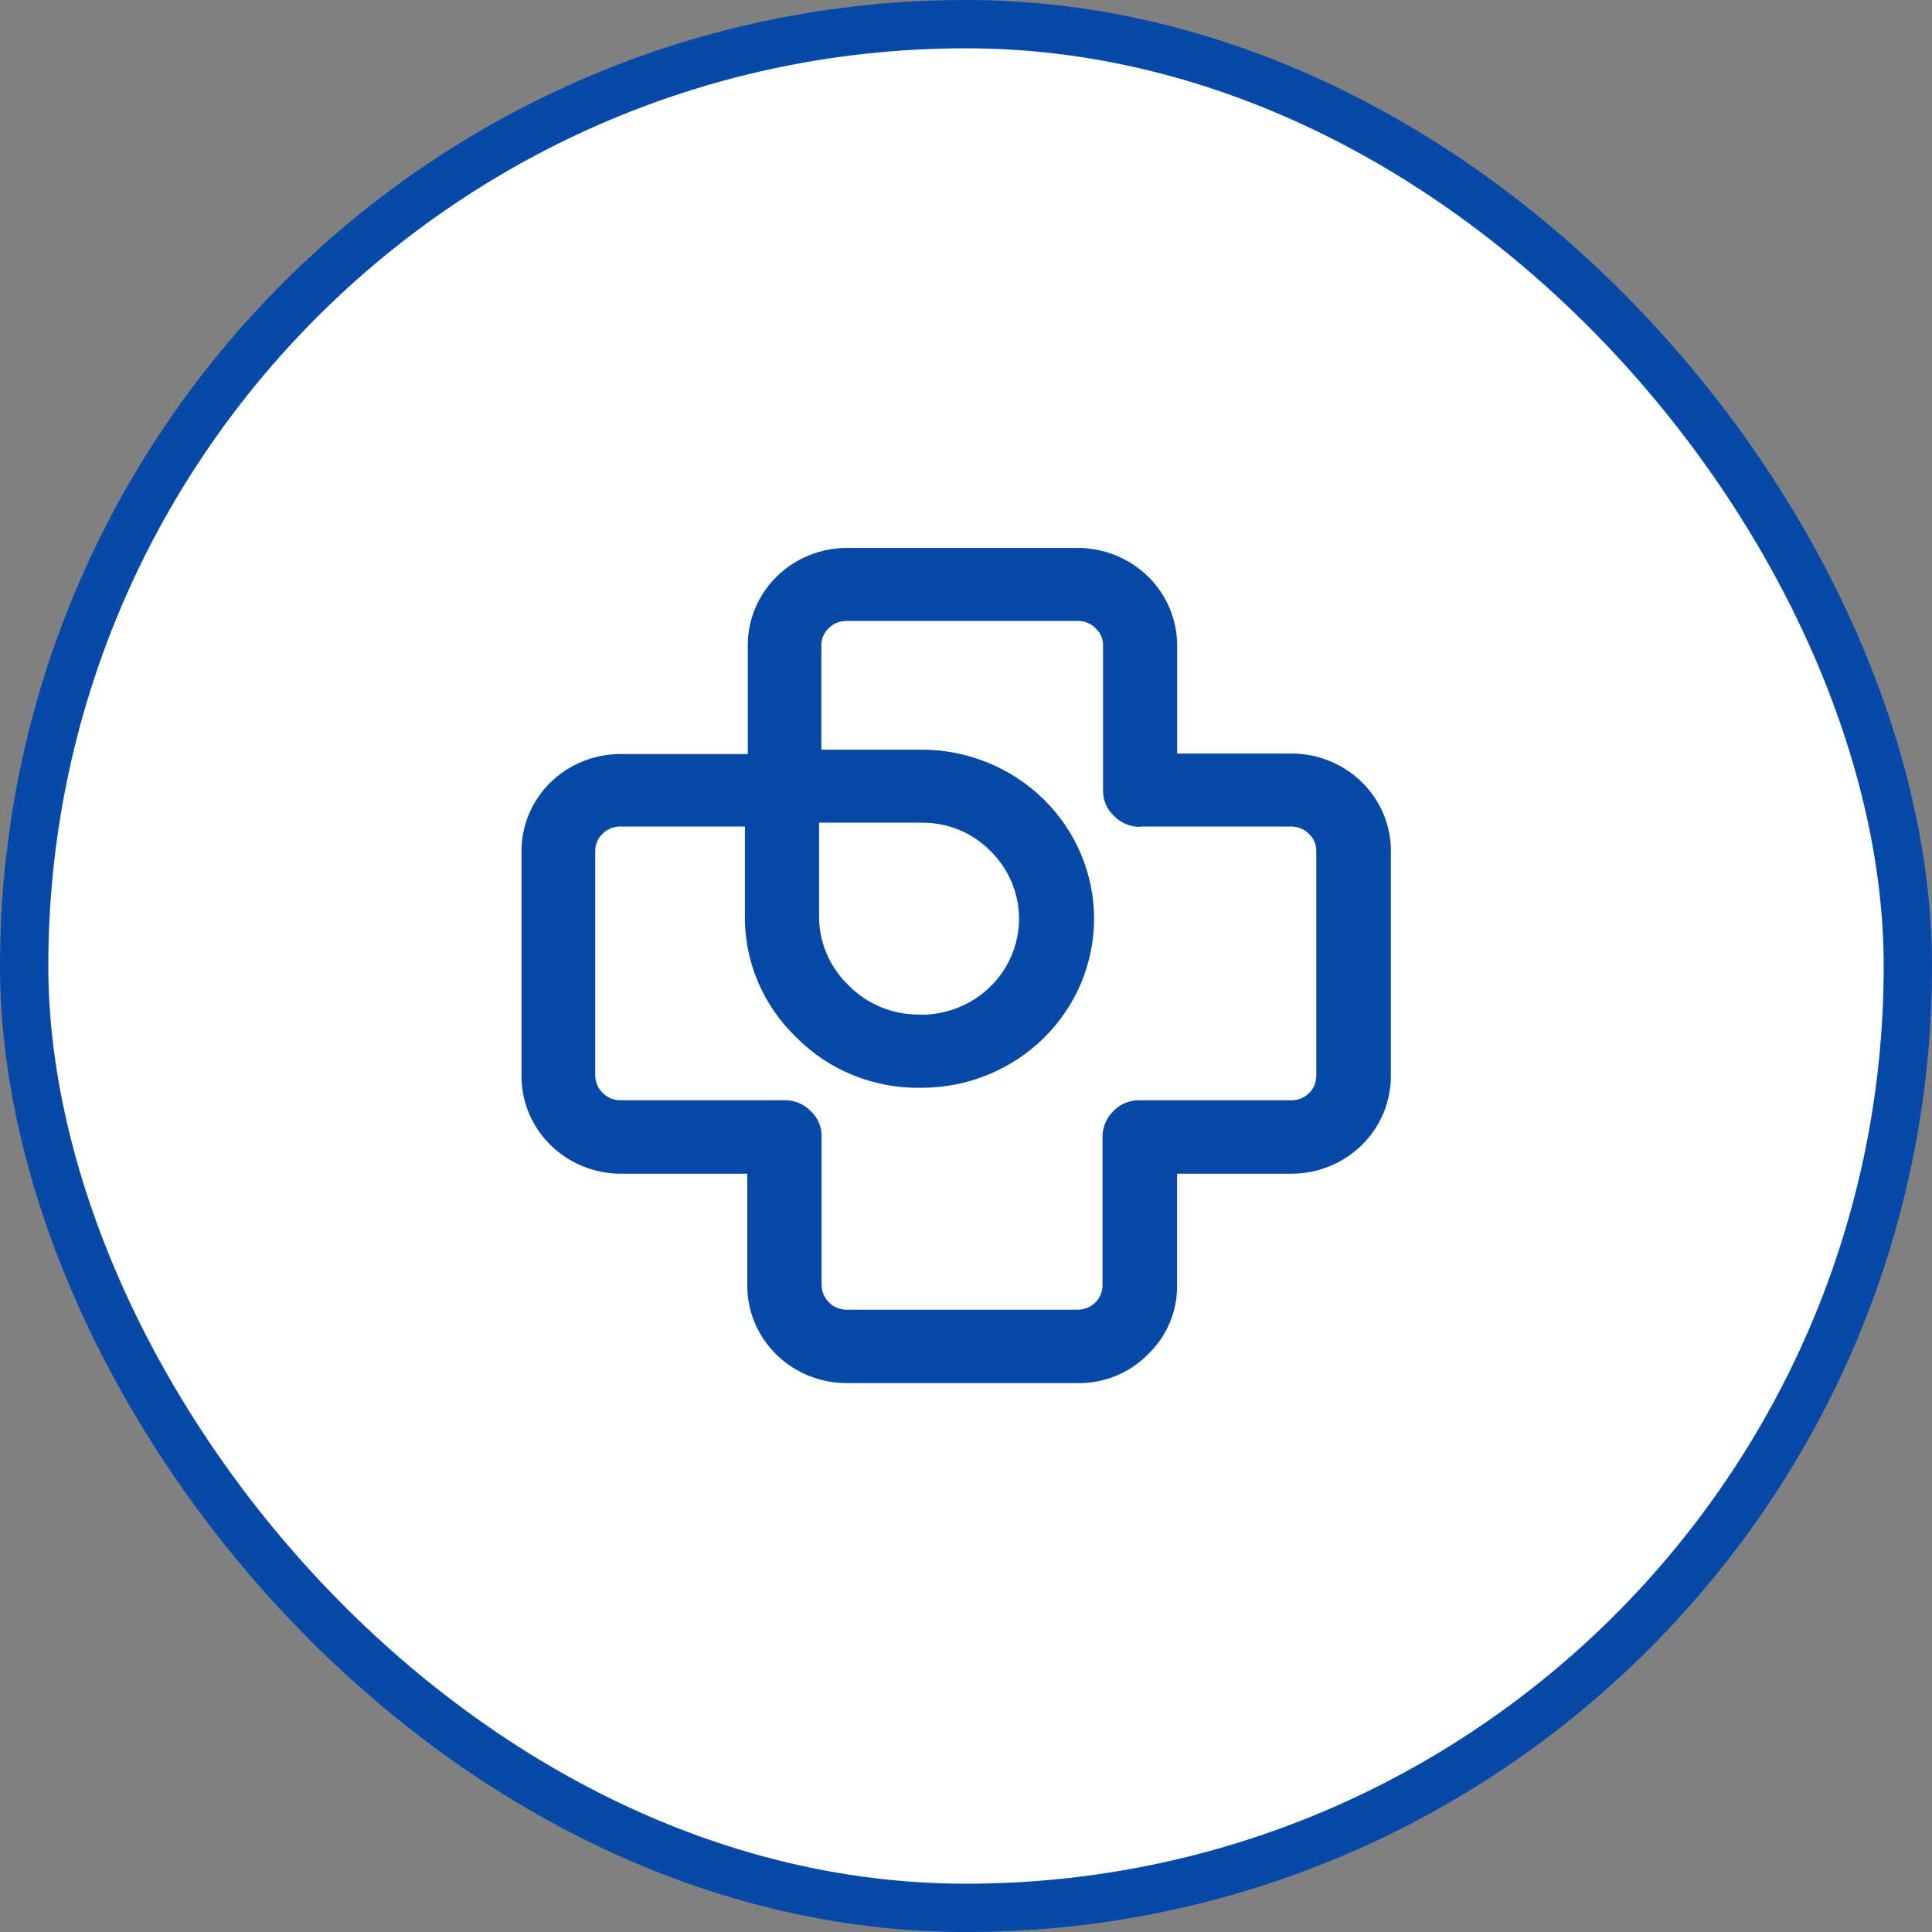
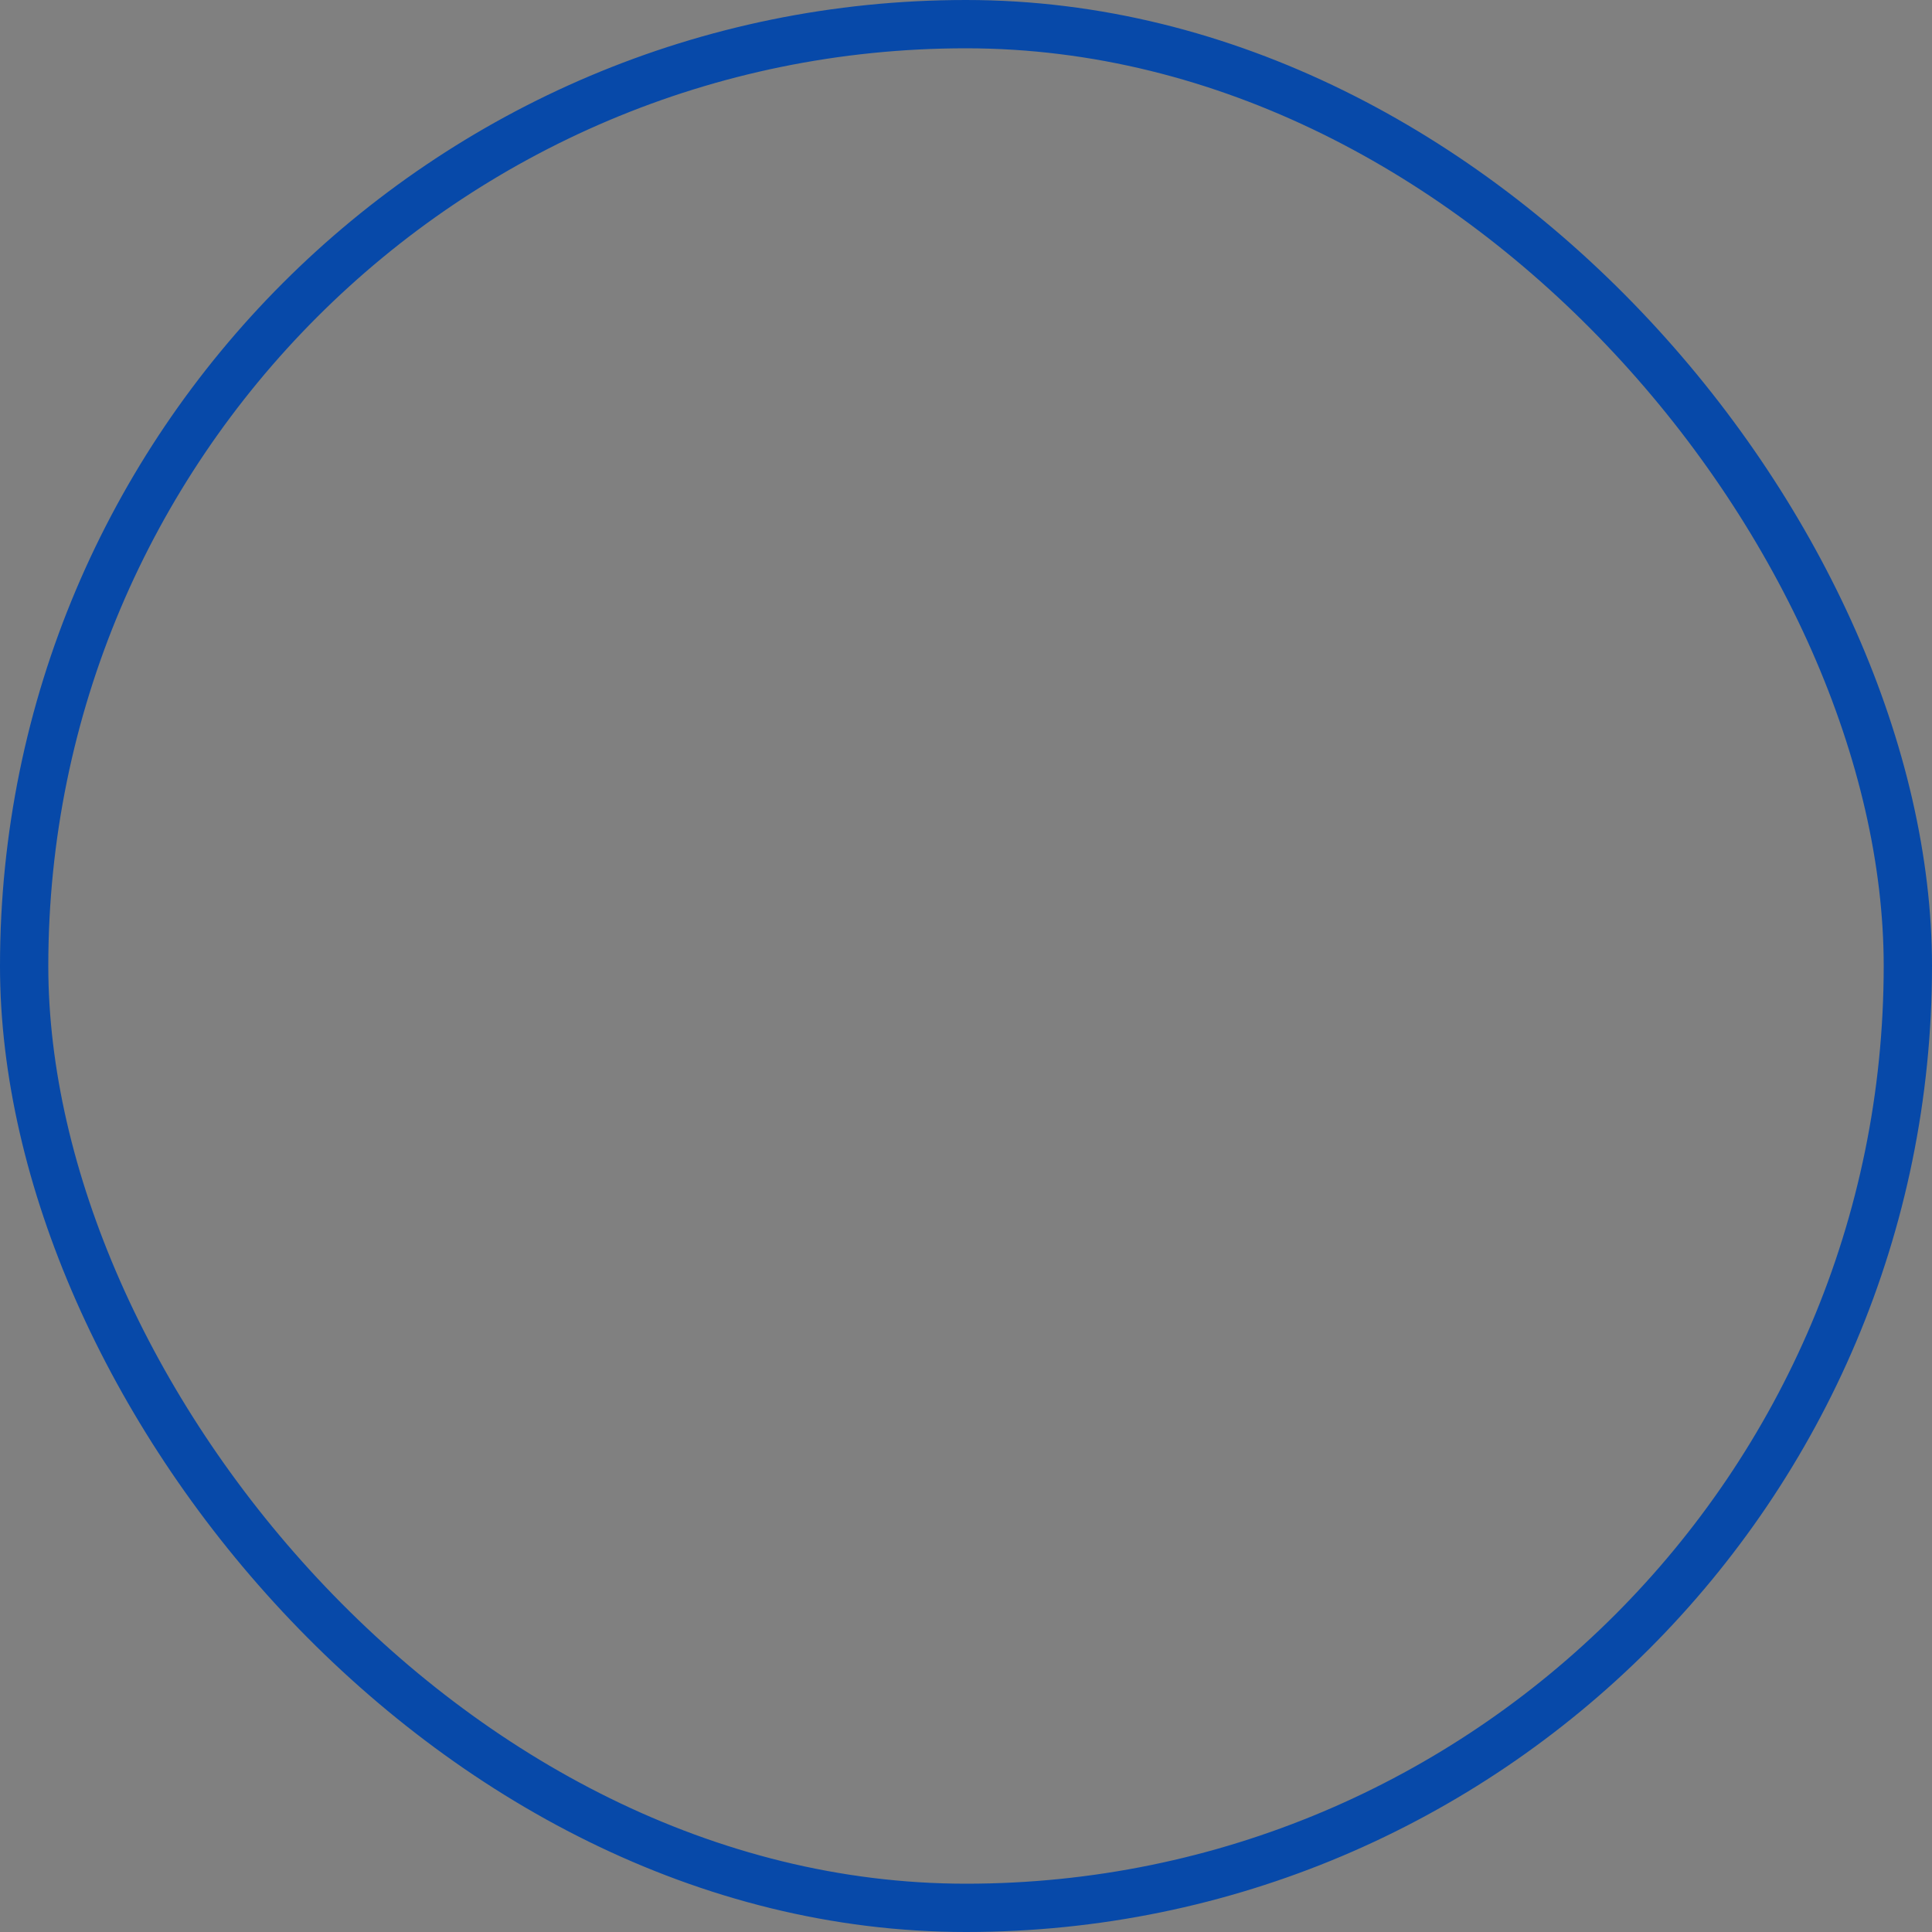
<svg xmlns="http://www.w3.org/2000/svg" fill="none" height="52" viewBox="0 0 52 52" width="52">
  <rect x="0" y="0" width="52" height="52" fill="#808080" stroke="none" />
  <g id="Frame 39868">
-     <rect fill="white" height="50.7" rx="25.35" width="50.7" x="0.65" y="0.65" />
    <rect height="50.7" rx="25.35" stroke="#0749A9" stroke-width="1.3" width="50.7" x="0.65" y="0.65" />
-     <path d="M37.437 22.902C37.436 22.208 37.154 21.541 36.653 21.05C36.152 20.559 35.473 20.282 34.764 20.281H31.683V17.369C31.682 16.674 31.4 16.007 30.898 15.515C30.396 15.024 29.715 14.748 29.006 14.748H22.788C22.081 14.75 21.403 15.027 20.904 15.518C20.405 16.01 20.125 16.676 20.127 17.369V20.295H16.698C16.348 20.295 16.001 20.363 15.678 20.495C15.354 20.626 15.06 20.819 14.813 21.062C14.566 21.305 14.37 21.594 14.237 21.911C14.103 22.229 14.035 22.569 14.037 22.912V28.969C14.037 29.662 14.317 30.327 14.816 30.818C15.315 31.309 15.991 31.587 16.698 31.591H20.113V34.605C20.113 35.298 20.393 35.963 20.892 36.454C21.39 36.945 22.067 37.223 22.774 37.227H29.004C29.355 37.232 29.704 37.166 30.029 37.034C30.353 36.902 30.647 36.706 30.891 36.459C31.144 36.218 31.344 35.93 31.48 35.611C31.616 35.293 31.684 34.951 31.681 34.605V31.591H34.762C35.471 31.59 36.15 31.313 36.651 30.822C37.152 30.33 37.434 29.664 37.435 28.969V22.902L37.437 22.902ZM22.303 16.91C22.366 16.846 22.44 16.796 22.523 16.762C22.606 16.729 22.695 16.712 22.784 16.713H29.014C29.102 16.712 29.19 16.729 29.272 16.763C29.354 16.797 29.428 16.847 29.489 16.91C29.553 16.968 29.603 17.04 29.638 17.118C29.672 17.197 29.689 17.282 29.689 17.368V21.273C29.686 21.402 29.711 21.531 29.763 21.65C29.814 21.77 29.891 21.877 29.988 21.965C30.078 22.058 30.186 22.131 30.307 22.181C30.427 22.231 30.556 22.256 30.687 22.255V22.246H34.753C34.841 22.245 34.929 22.262 35.011 22.296C35.093 22.33 35.167 22.38 35.228 22.442C35.292 22.501 35.343 22.572 35.377 22.651C35.411 22.73 35.428 22.816 35.428 22.901V28.959C35.428 29.046 35.411 29.131 35.377 29.212C35.343 29.292 35.293 29.364 35.23 29.425C35.167 29.486 35.093 29.535 35.011 29.567C34.928 29.599 34.841 29.615 34.752 29.614H30.672C30.541 29.611 30.41 29.635 30.288 29.685C30.167 29.735 30.058 29.81 29.968 29.904C29.875 29.995 29.801 30.103 29.751 30.222C29.7 30.341 29.674 30.468 29.674 30.597V34.595C29.674 34.681 29.657 34.767 29.623 34.847C29.589 34.928 29.539 35 29.477 35.061C29.414 35.122 29.339 35.17 29.257 35.203C29.175 35.235 29.087 35.251 28.998 35.25H22.788C22.701 35.251 22.613 35.235 22.532 35.202C22.451 35.169 22.378 35.12 22.317 35.058C22.189 34.935 22.116 34.768 22.113 34.592V30.595C22.116 30.465 22.092 30.337 22.041 30.217C21.99 30.098 21.914 29.991 21.818 29.902C21.727 29.809 21.618 29.735 21.497 29.685C21.376 29.635 21.246 29.61 21.114 29.612H16.697C16.609 29.613 16.522 29.597 16.441 29.564C16.36 29.531 16.287 29.482 16.226 29.42C16.098 29.298 16.025 29.131 16.021 28.956V22.902C16.02 22.816 16.037 22.732 16.07 22.653C16.104 22.574 16.154 22.502 16.216 22.443C16.278 22.38 16.353 22.33 16.436 22.296C16.518 22.262 16.607 22.245 16.697 22.246H20.049V24.625C20.039 25.236 20.156 25.843 20.393 26.409C20.63 26.974 20.982 27.487 21.427 27.915C21.859 28.355 22.379 28.703 22.954 28.937C23.529 29.171 24.148 29.287 24.77 29.278H24.803C26.035 29.278 27.216 28.798 28.087 27.945C28.957 27.092 29.447 25.934 29.447 24.728C29.447 23.521 28.957 22.363 28.087 21.51C27.216 20.657 26.035 20.177 24.803 20.177H22.107V17.369C22.106 17.283 22.123 17.199 22.156 17.12C22.19 17.041 22.239 16.97 22.302 16.91L22.303 16.91ZM22.84 26.521C22.583 26.274 22.38 25.979 22.243 25.653C22.106 25.327 22.039 24.977 22.046 24.625V22.143H24.802C25.148 22.139 25.49 22.204 25.809 22.334C26.128 22.465 26.416 22.658 26.656 22.902C27.023 23.263 27.274 23.722 27.376 24.222C27.477 24.722 27.426 25.24 27.228 25.712C27.03 26.183 26.694 26.587 26.262 26.872C25.83 27.156 25.322 27.309 24.802 27.312V27.307H24.759C24.401 27.312 24.046 27.245 23.715 27.109C23.385 26.974 23.086 26.773 22.838 26.52L22.84 26.521Z" fill="#0749A9" id="Path" />
  </g>
</svg>